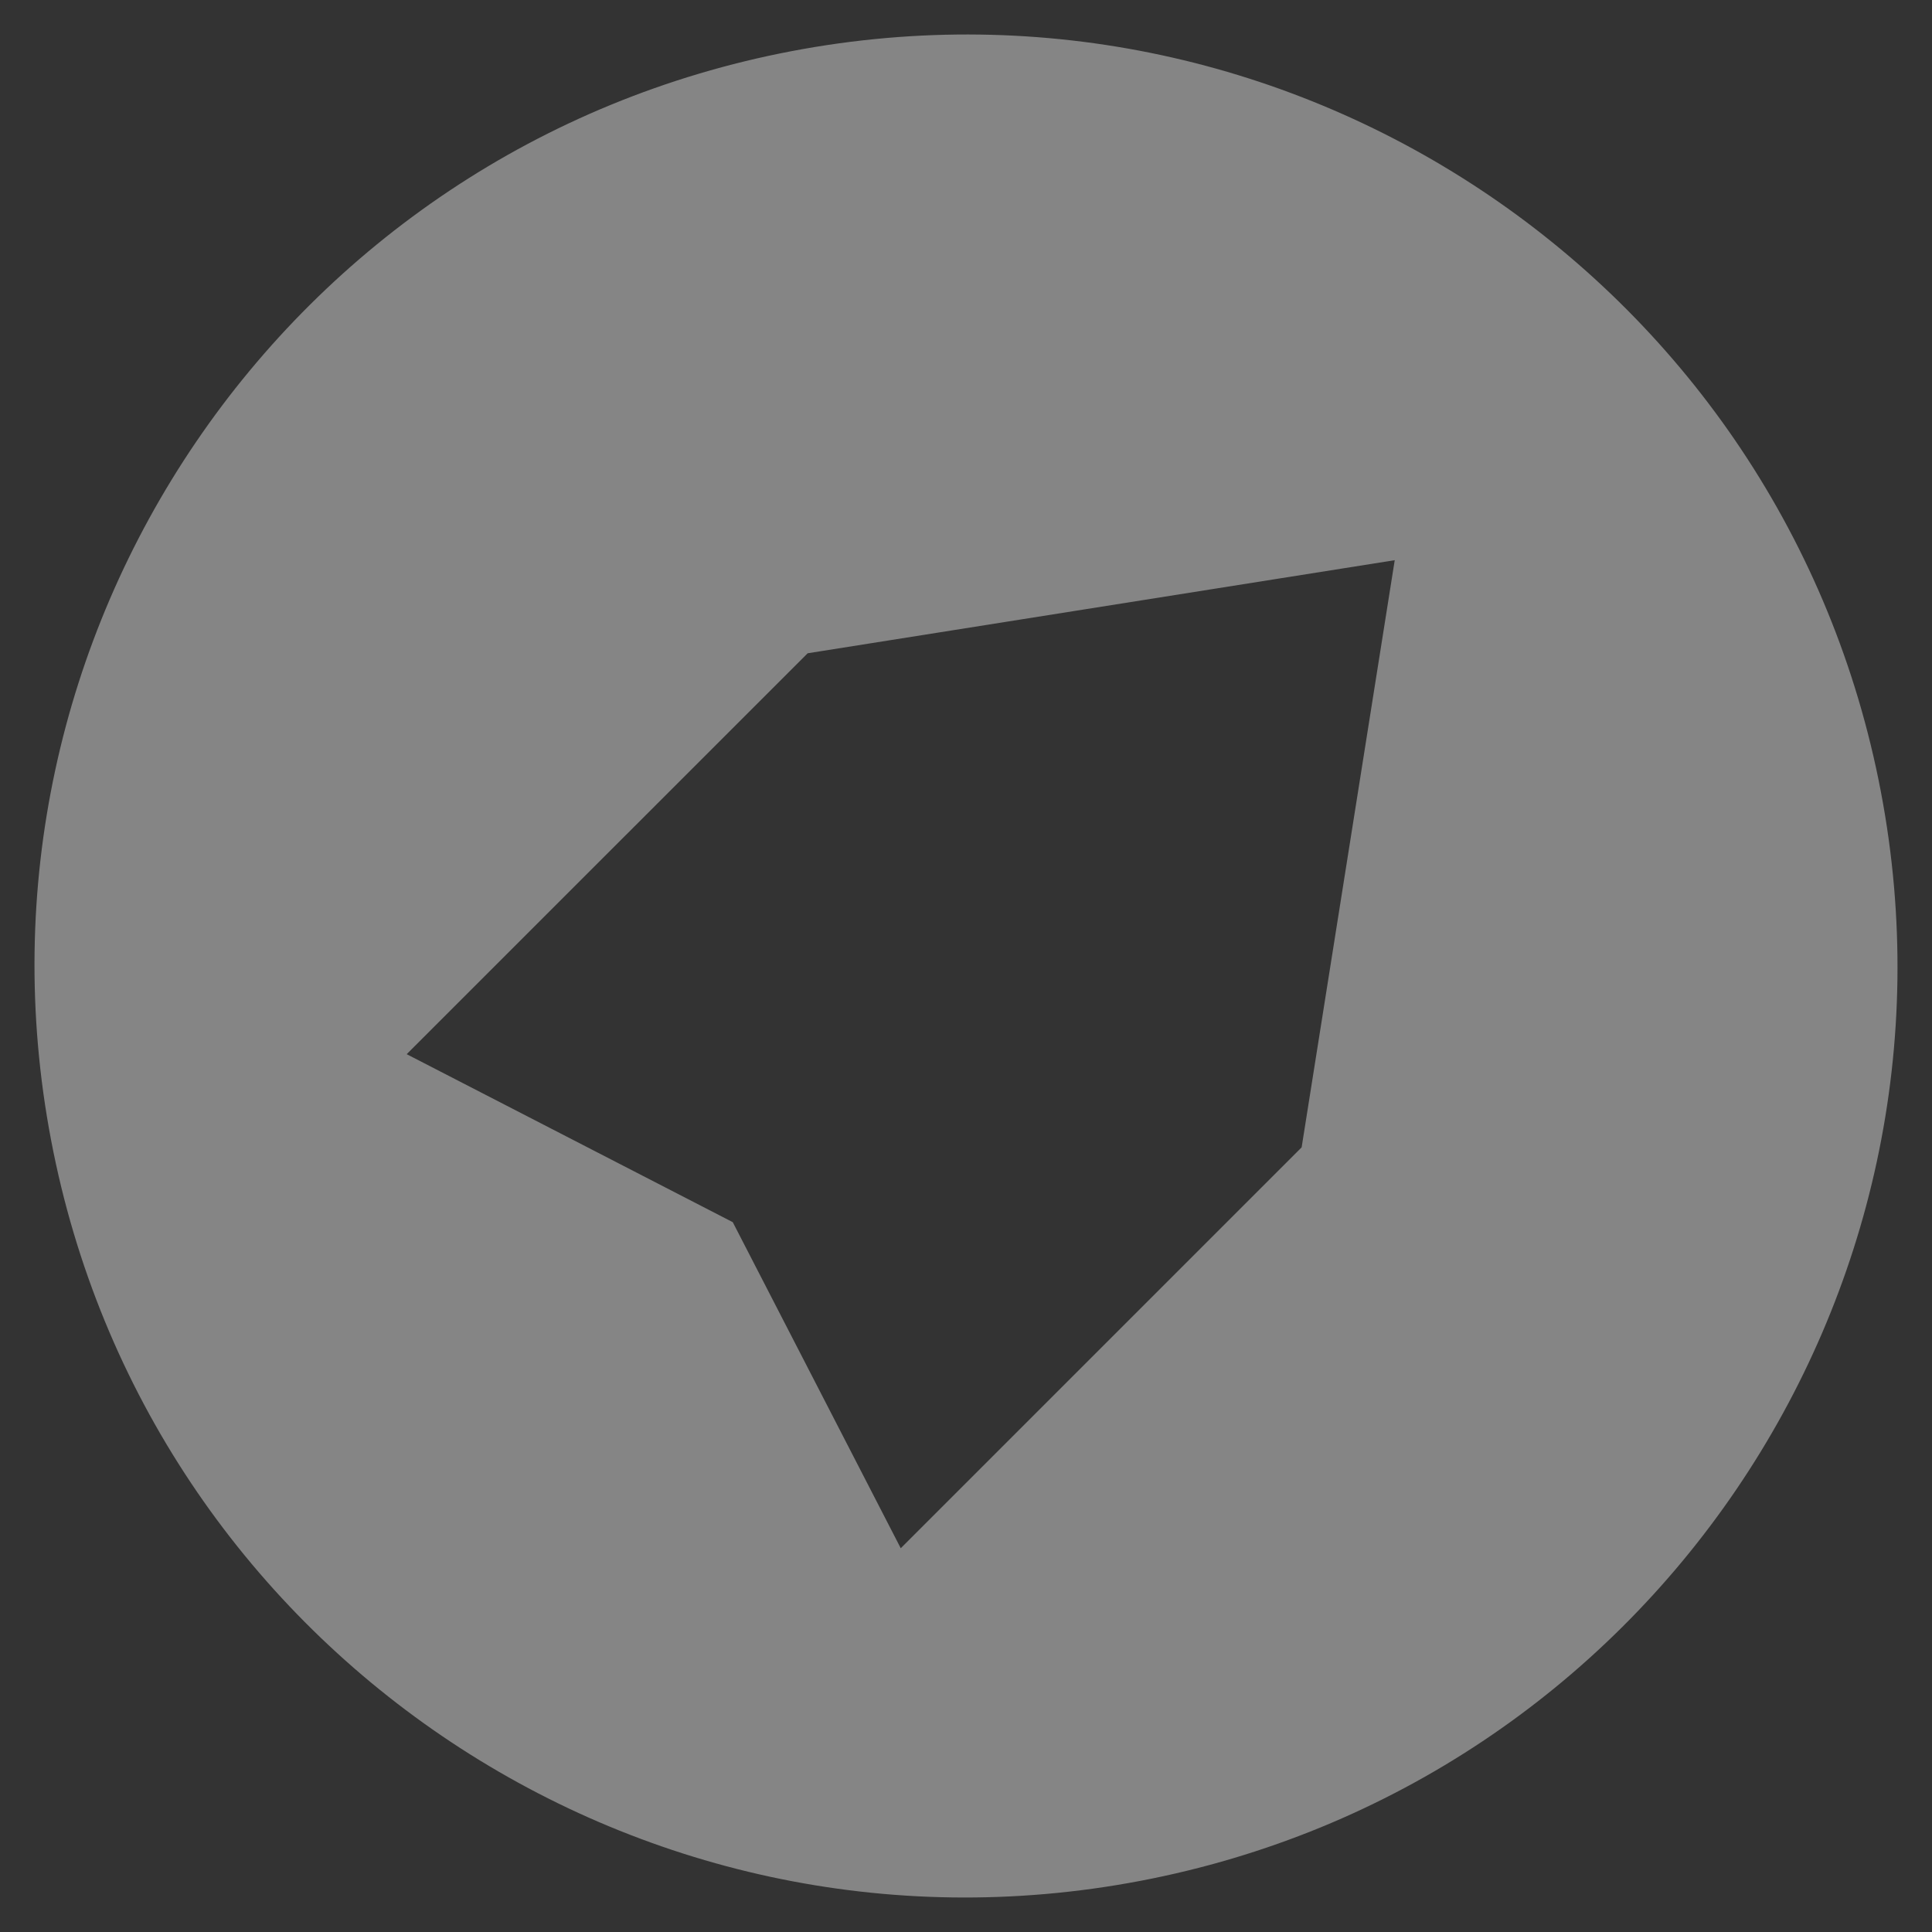
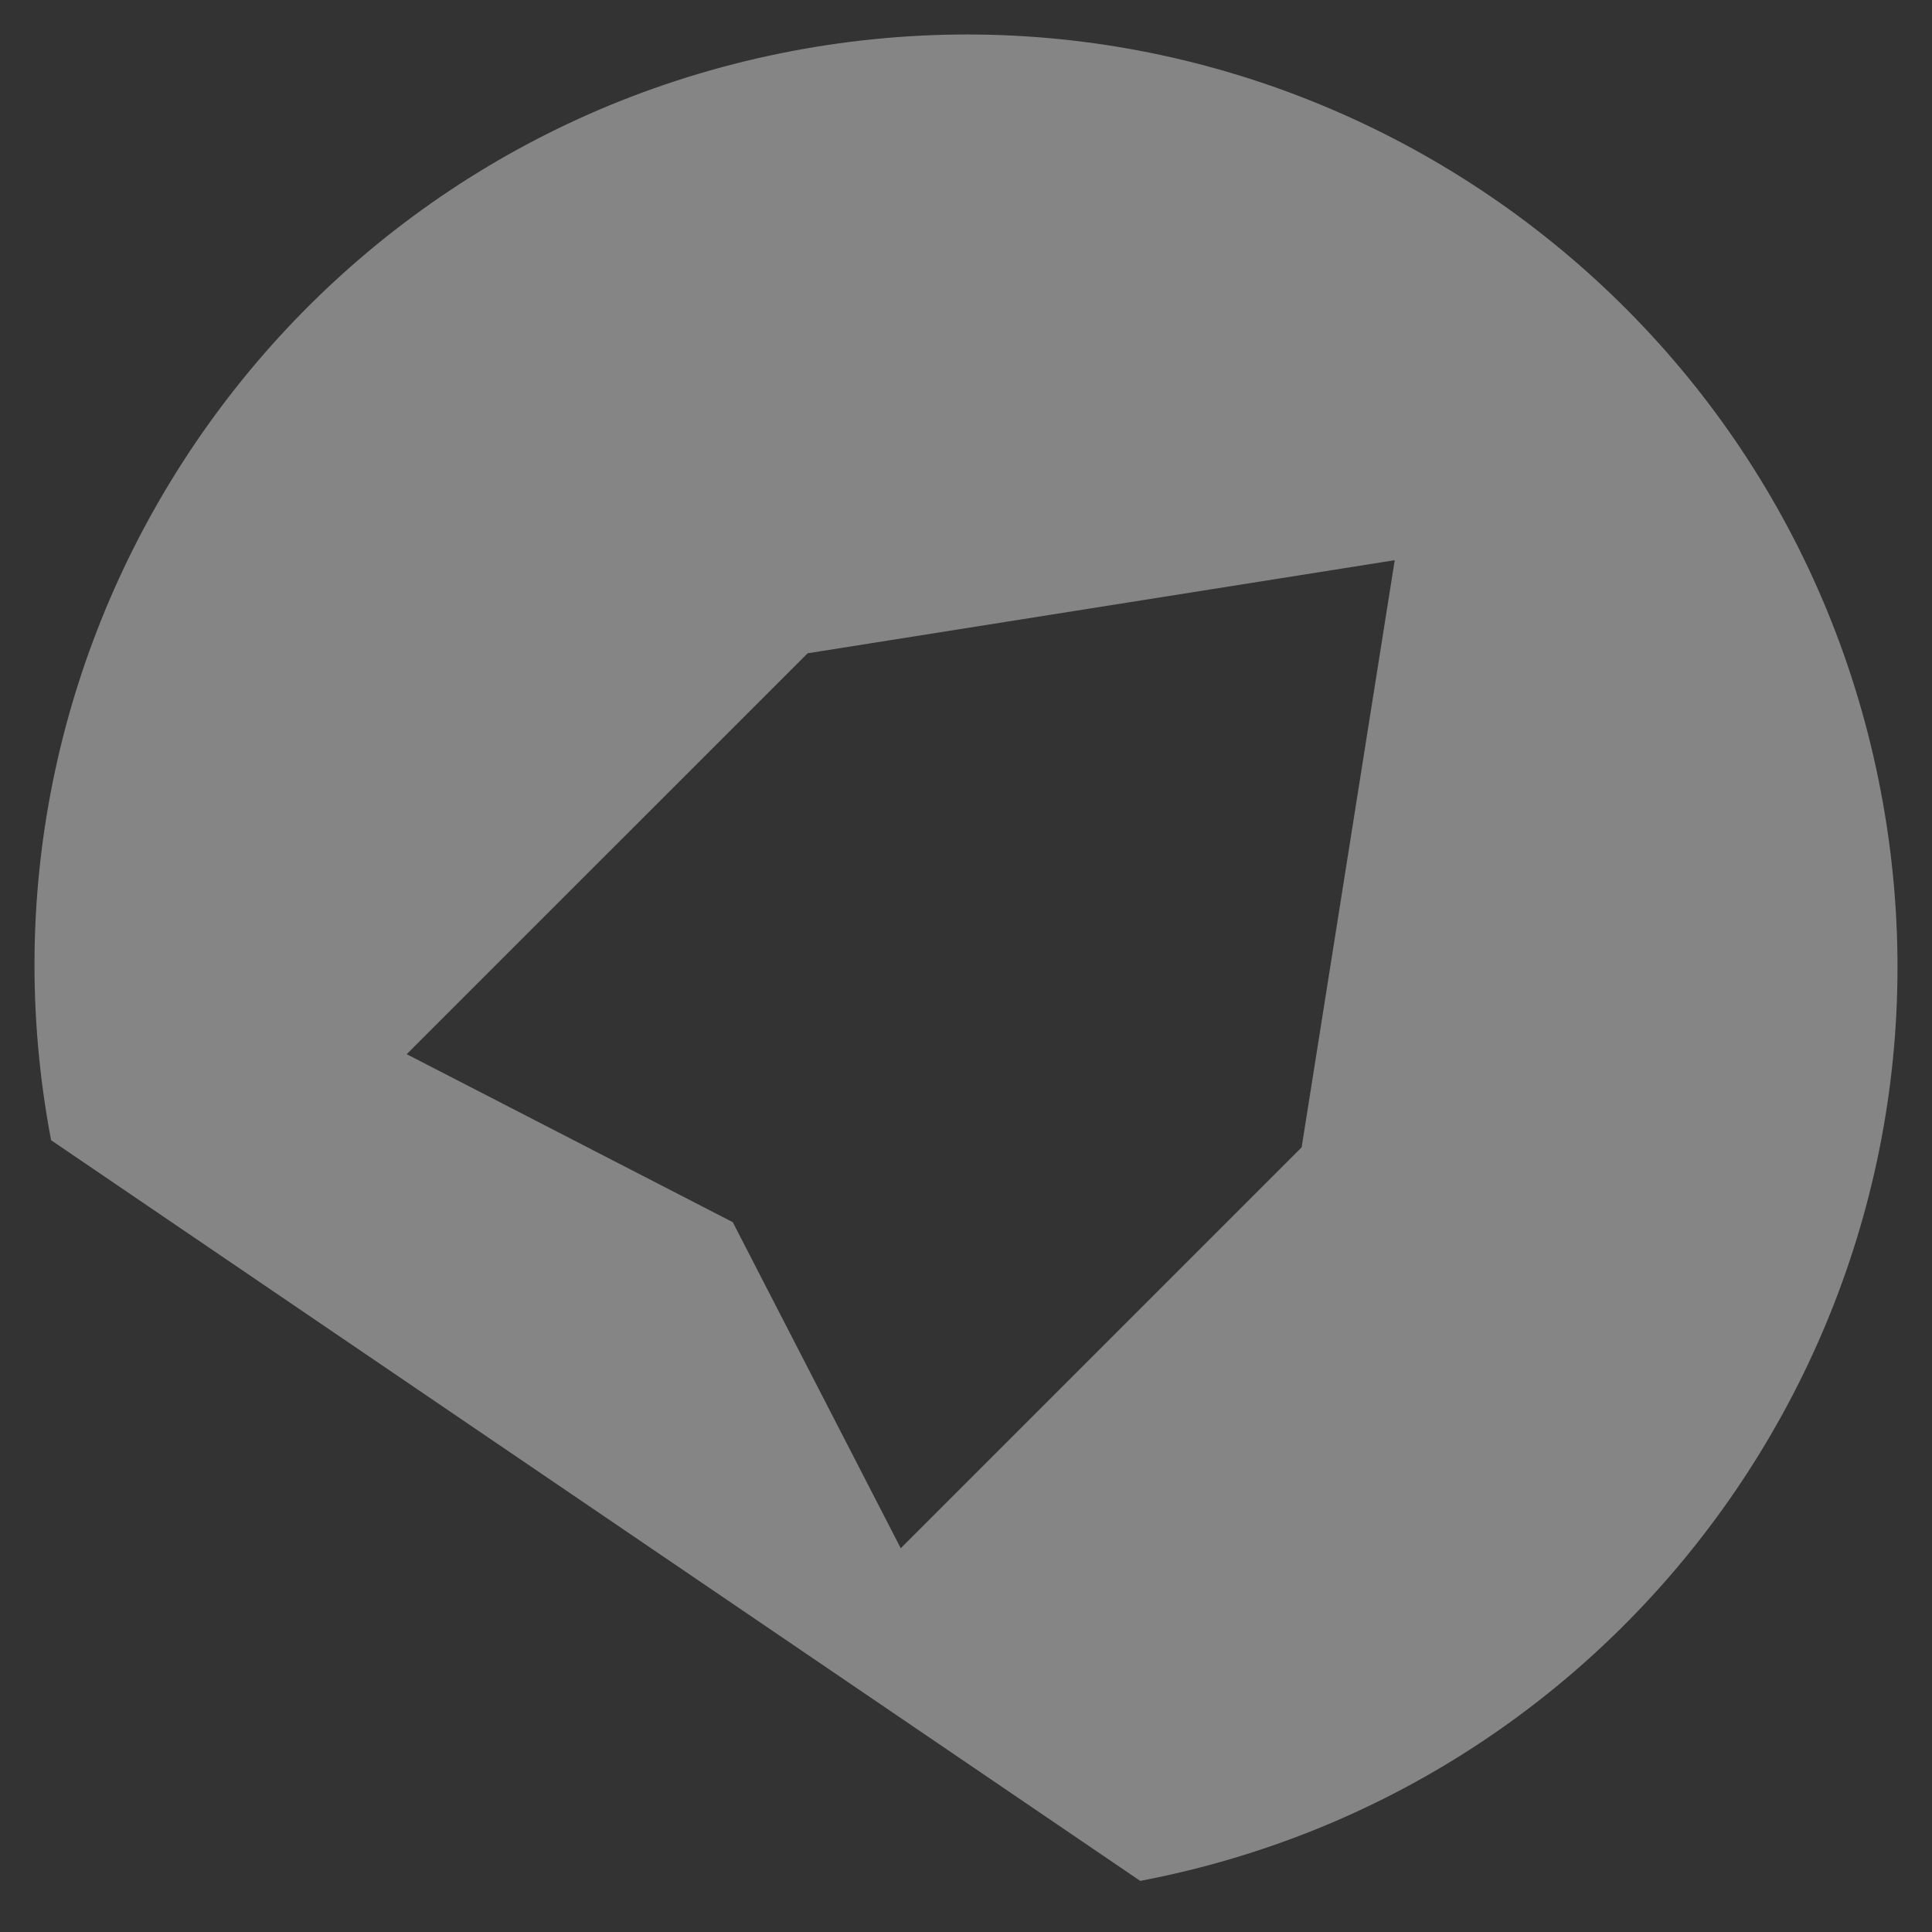
<svg xmlns="http://www.w3.org/2000/svg" width="22" height="22" viewBox="0 0 22 22" fill="none">
  <rect x="0" y="0" width="22" height="22" fill="#333333" stroke="none" />
-   <path fill-rule="evenodd" clip-rule="evenodd" d="M12.984 21.418C18.738 20.323 22.514 14.77 21.418 9.016C20.323 3.262 14.77 -0.514 9.016 0.582C3.262 1.677 -0.514 7.23 0.582 12.984C1.677 18.738 7.23 22.514 12.984 21.418ZM9.197 7.439L4.631 12.004L8.344 13.917L10.257 17.63L14.822 13.065L15.882 6.379L9.197 7.439Z" fill="white" fill-opacity="0.4" />
+   <path fill-rule="evenodd" clip-rule="evenodd" d="M12.984 21.418C18.738 20.323 22.514 14.77 21.418 9.016C20.323 3.262 14.77 -0.514 9.016 0.582C3.262 1.677 -0.514 7.23 0.582 12.984ZM9.197 7.439L4.631 12.004L8.344 13.917L10.257 17.63L14.822 13.065L15.882 6.379L9.197 7.439Z" fill="white" fill-opacity="0.4" />
</svg>